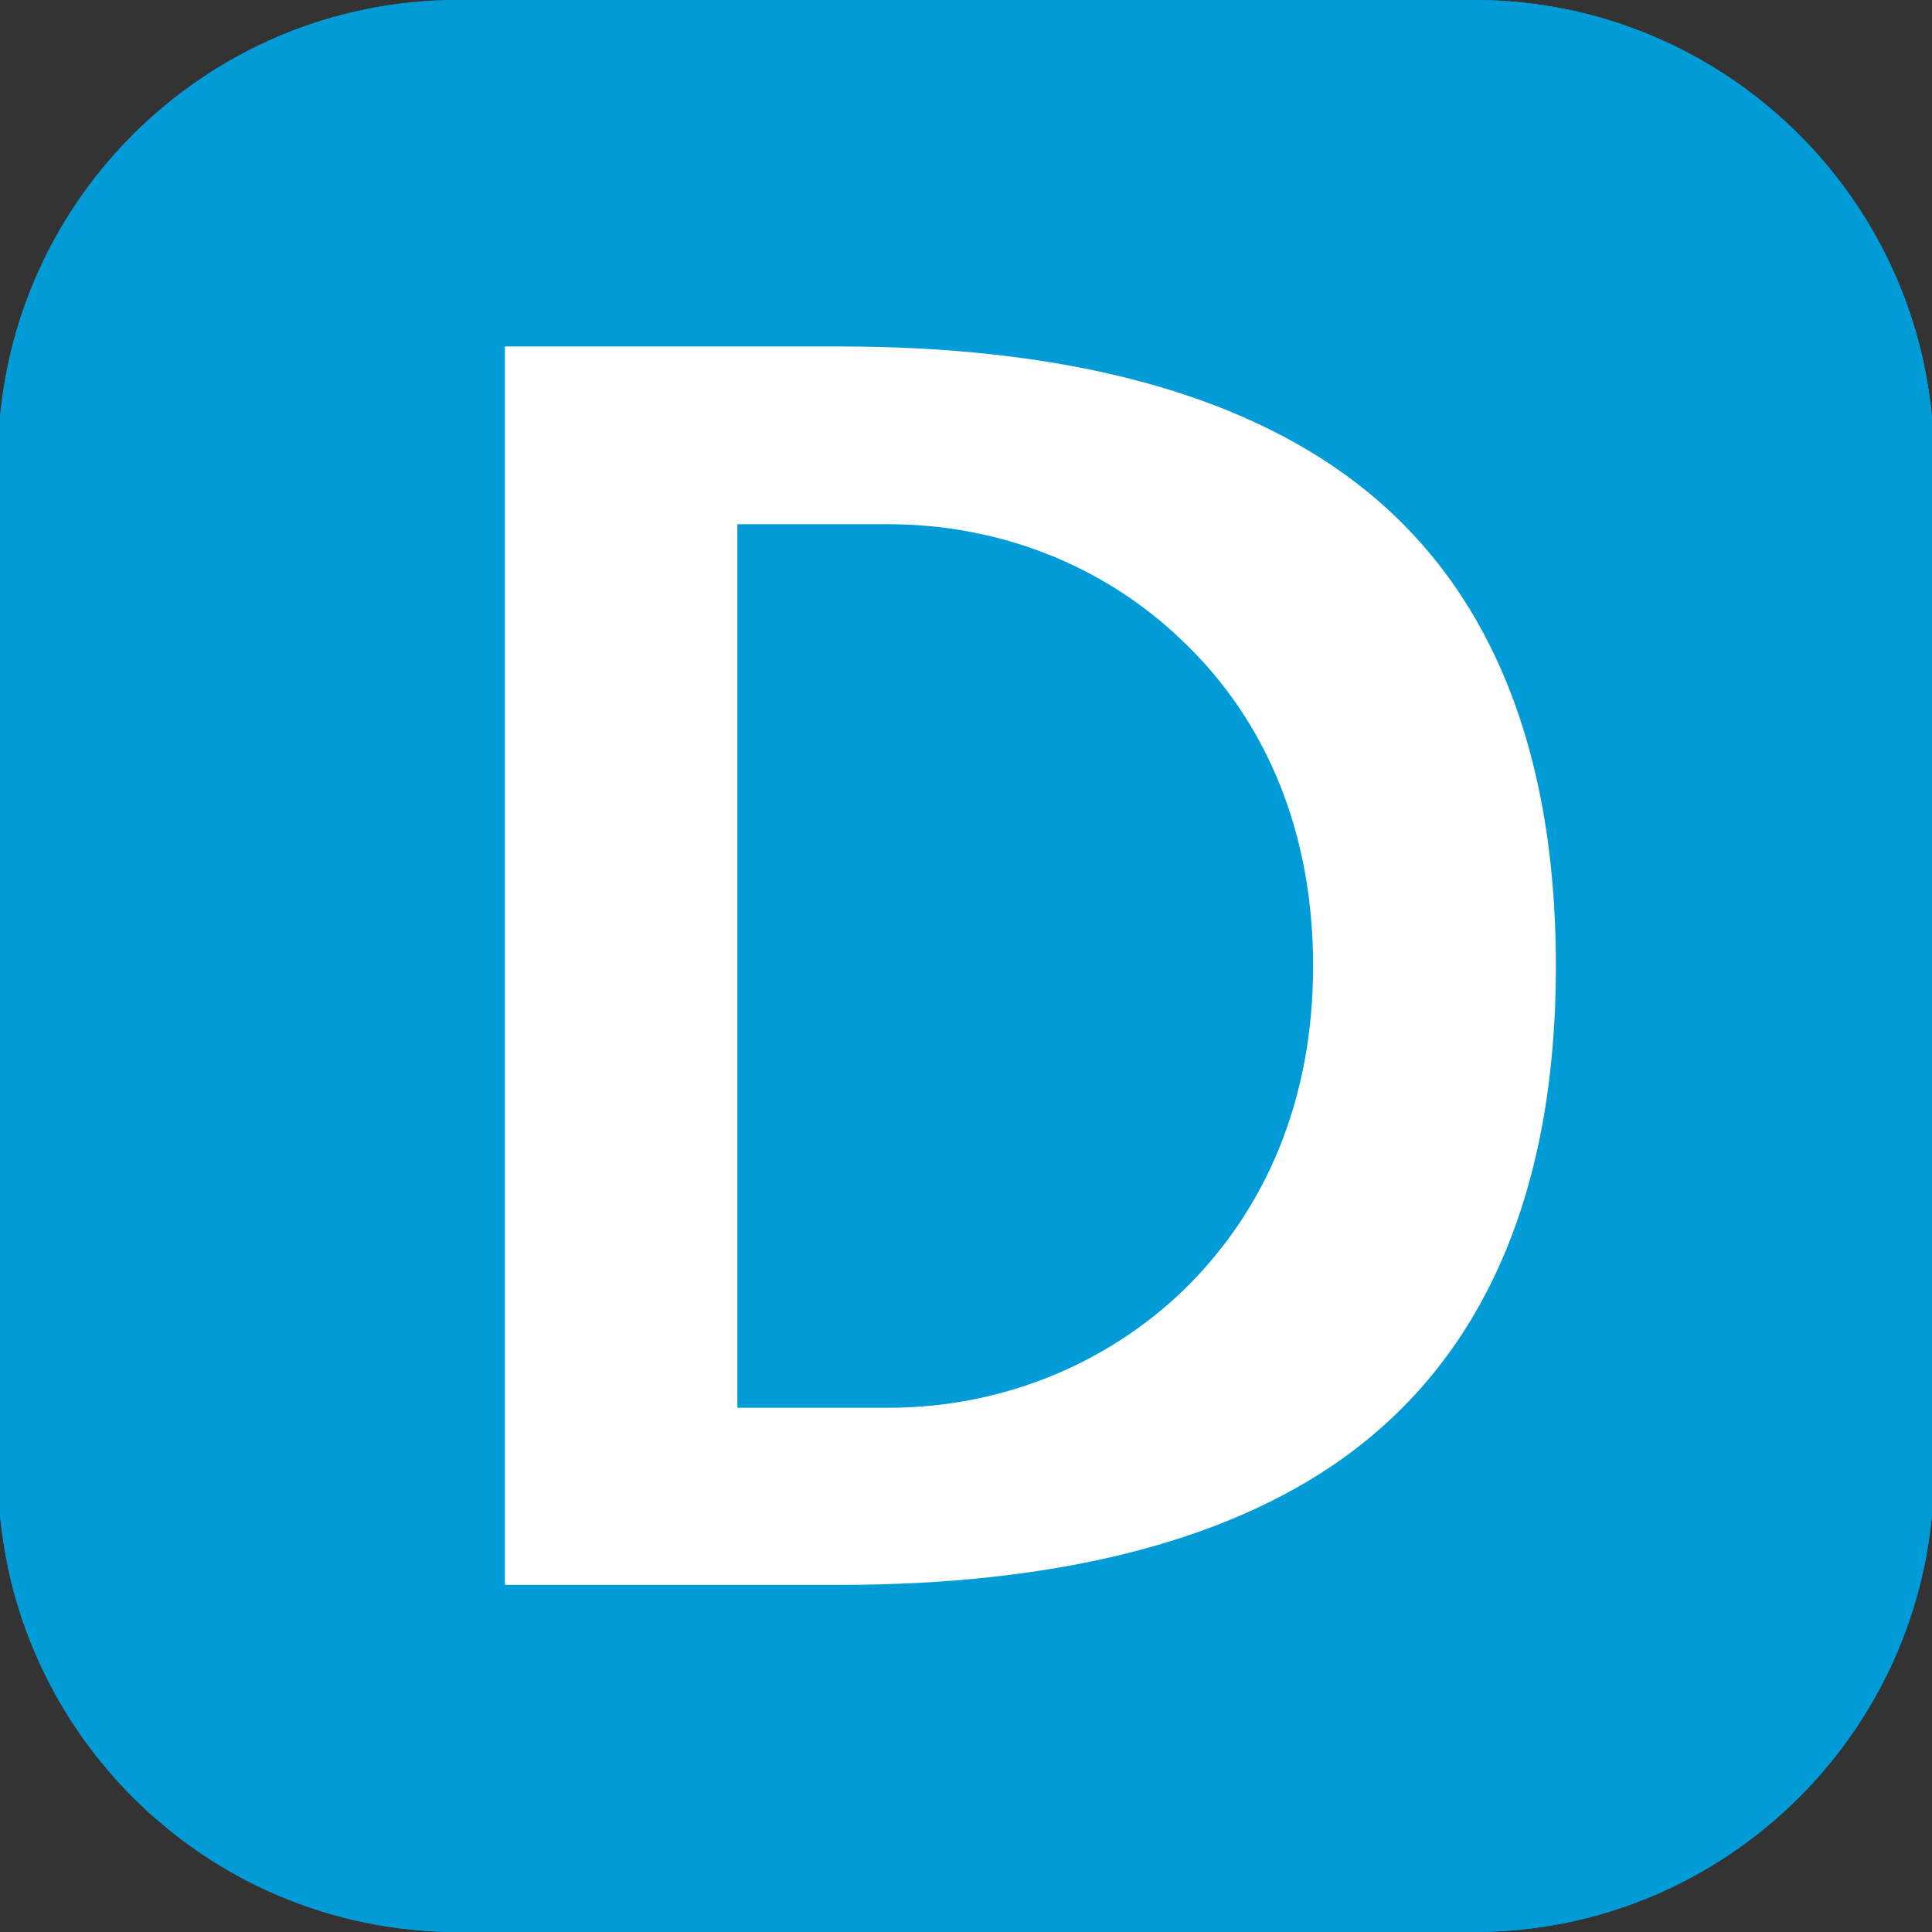
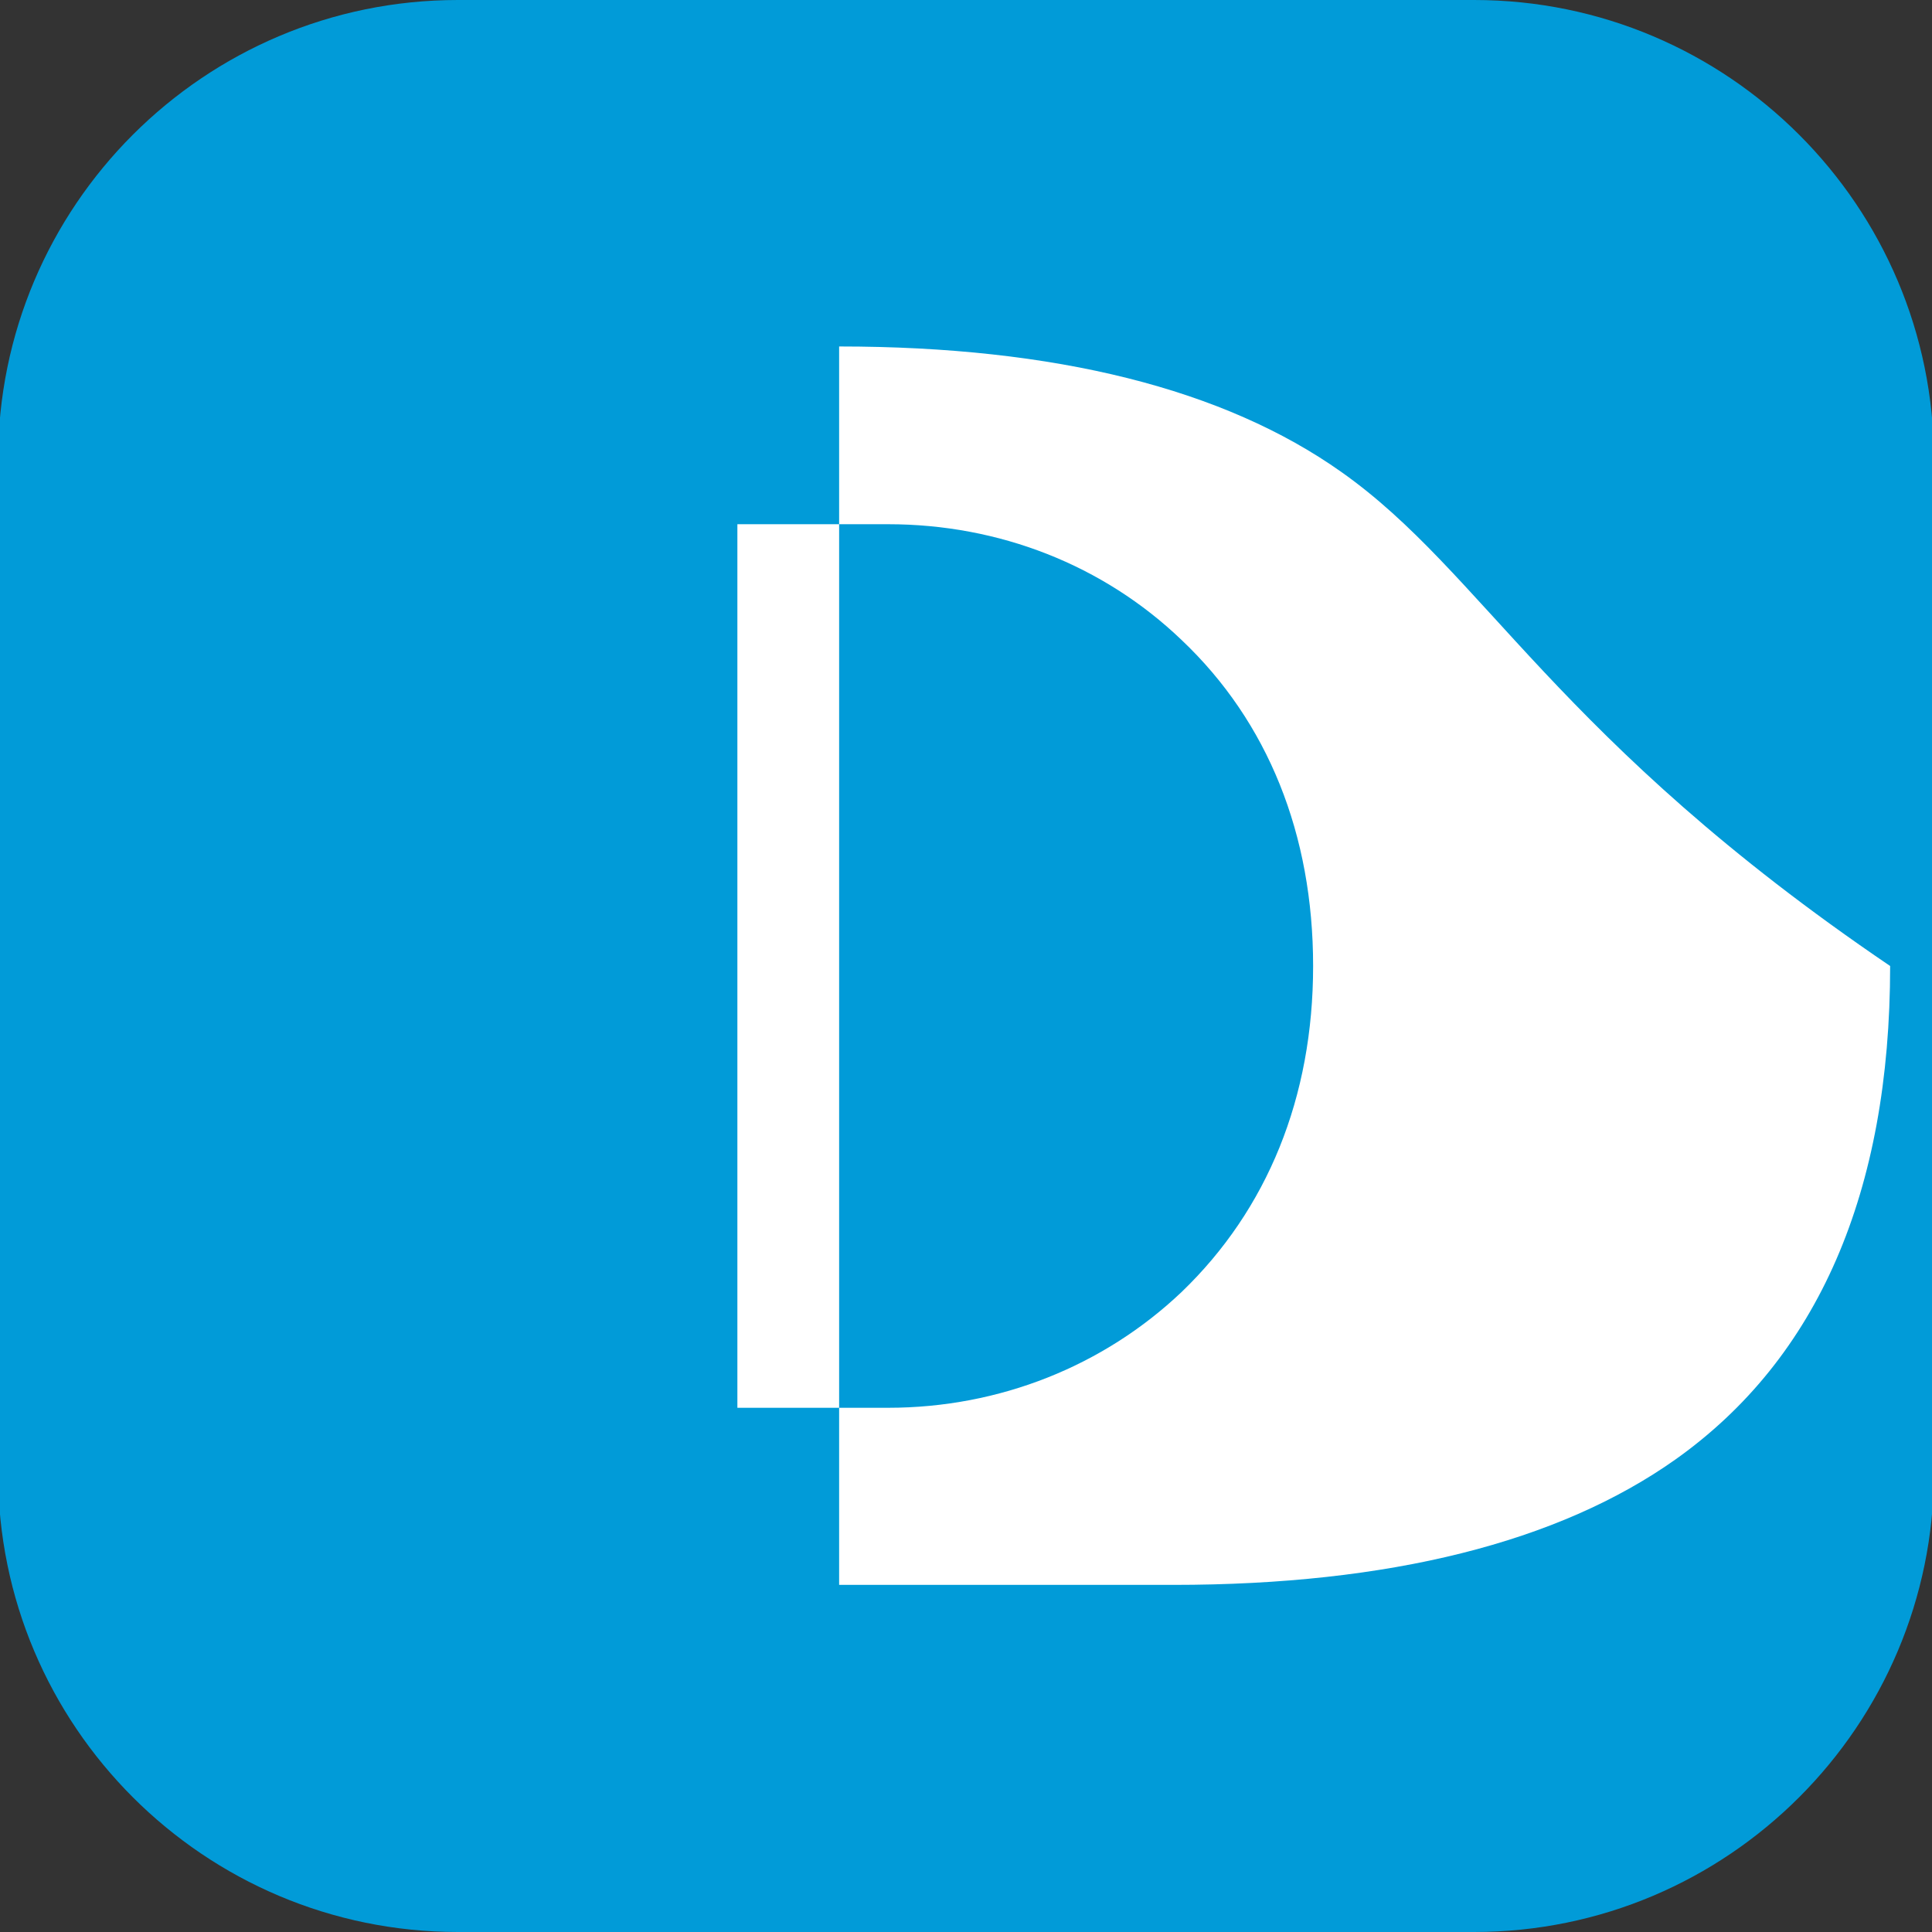
<svg xmlns="http://www.w3.org/2000/svg" xmlns:xlink="http://www.w3.org/1999/xlink" version="1.1" id="Ebene_1" x="0px" y="0px" viewBox="0 0 300 300" style="enable-background:new 0 0 300 300;" xml:space="preserve">
  <rect x="0" y="0" width="300" height="300" fill="#333333" stroke="none" />
  <style type="text/css">
	.st0{fill:#019BD8;}
	.st1{clip-path:url(#SVGID_00000142875899651884078770000010567188312245322895_);fill:#019BD8;}
	.st2{fill:#FFFFFF;}
</style>
  <g id="Ebene_2_00000155148368804185374110000016287323972370003589_">
    <g>
      <g>
        <g>
          <g>
            <path id="SVGID_1_" class="st0" d="M71.1,0h157.8c39.4,0,71.4,32,71.4,71.4v157.2c0,39.4-32,71.4-71.4,71.4H71.1       c-39.4,0-71.4-32-71.4-71.4V71.4C-0.3,32,31.7,0,71.1,0z" />
          </g>
          <g>
            <defs>
-               <path id="SVGID_00000110440800765809512850000008027363052424003712_" d="M71.1,0h157.8c39.4,0,71.4,32,71.4,71.4v157.2        c0,39.4-32,71.4-71.4,71.4H71.1c-39.4,0-71.4-32-71.4-71.4V71.4C-0.3,32,31.7,0,71.1,0z" />
-             </defs>
+               </defs>
            <clipPath id="SVGID_00000176004249937077423600000015440815828537293753_">
              <use xlink:href="#SVGID_00000110440800765809512850000008027363052424003712_" style="overflow:visible;" />
            </clipPath>
-             <rect x="-0.3" y="0" style="clip-path:url(#SVGID_00000176004249937077423600000015440815828537293753_);fill:#019BD8;" width="300.6" height="300" />
          </g>
        </g>
      </g>
    </g>
  </g>
  <g id="Layer_1_00000176759378883834957640000000205094438388797336_">
-     <path class="st2" d="M208.3,73.3c-18.2-12.9-44.4-19.5-78-19.5H78.4v192.3h51.9c33.5,0,59.8-6.6,78-19.5   c22.1-15.7,33.3-41.5,33.3-76.6C241.6,114.8,230.4,88.9,208.3,73.3 M183.5,200.6c-12.1,11.5-28.3,18-45.6,18h-21.8h-1.6V217V83   v-1.6h1.6h21.8c17.2,0,33.4,6.3,45.6,18c13.4,12.7,20.4,30.2,20.4,50.6S196.8,187.8,183.5,200.6" />
+     <path class="st2" d="M208.3,73.3c-18.2-12.9-44.4-19.5-78-19.5v192.3h51.9c33.5,0,59.8-6.6,78-19.5   c22.1-15.7,33.3-41.5,33.3-76.6C241.6,114.8,230.4,88.9,208.3,73.3 M183.5,200.6c-12.1,11.5-28.3,18-45.6,18h-21.8h-1.6V217V83   v-1.6h1.6h21.8c17.2,0,33.4,6.3,45.6,18c13.4,12.7,20.4,30.2,20.4,50.6S196.8,187.8,183.5,200.6" />
  </g>
</svg>